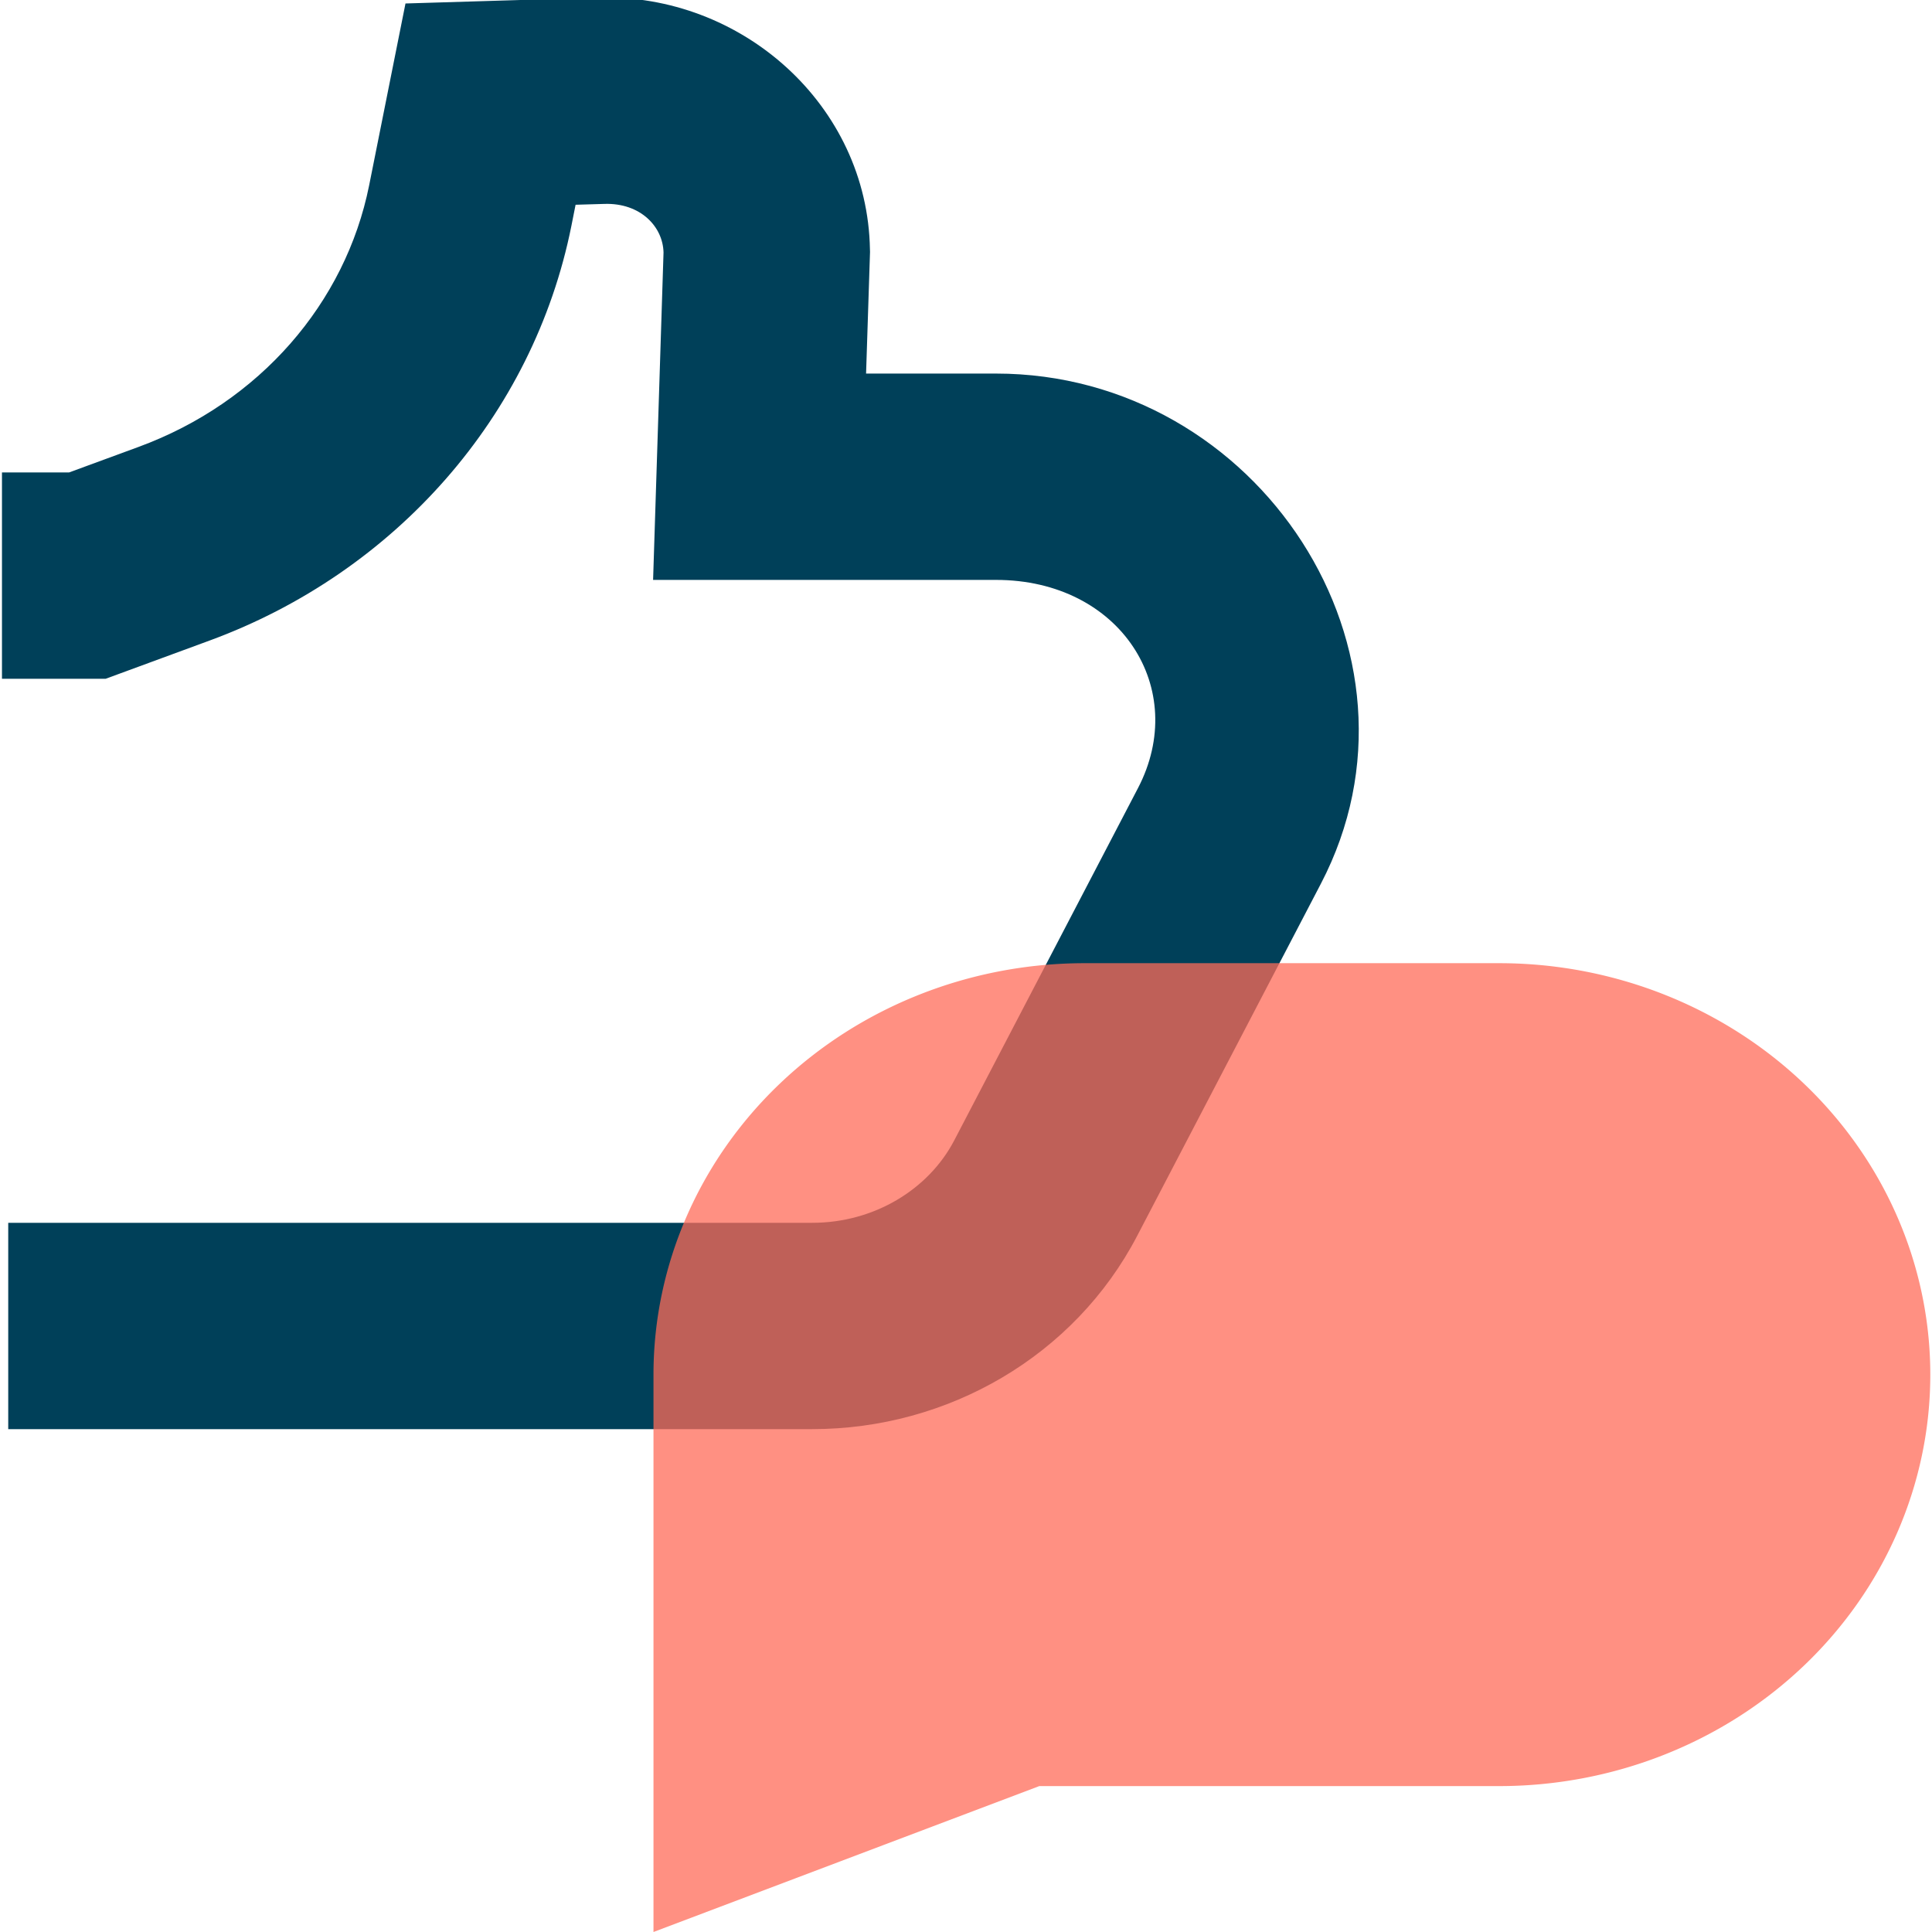
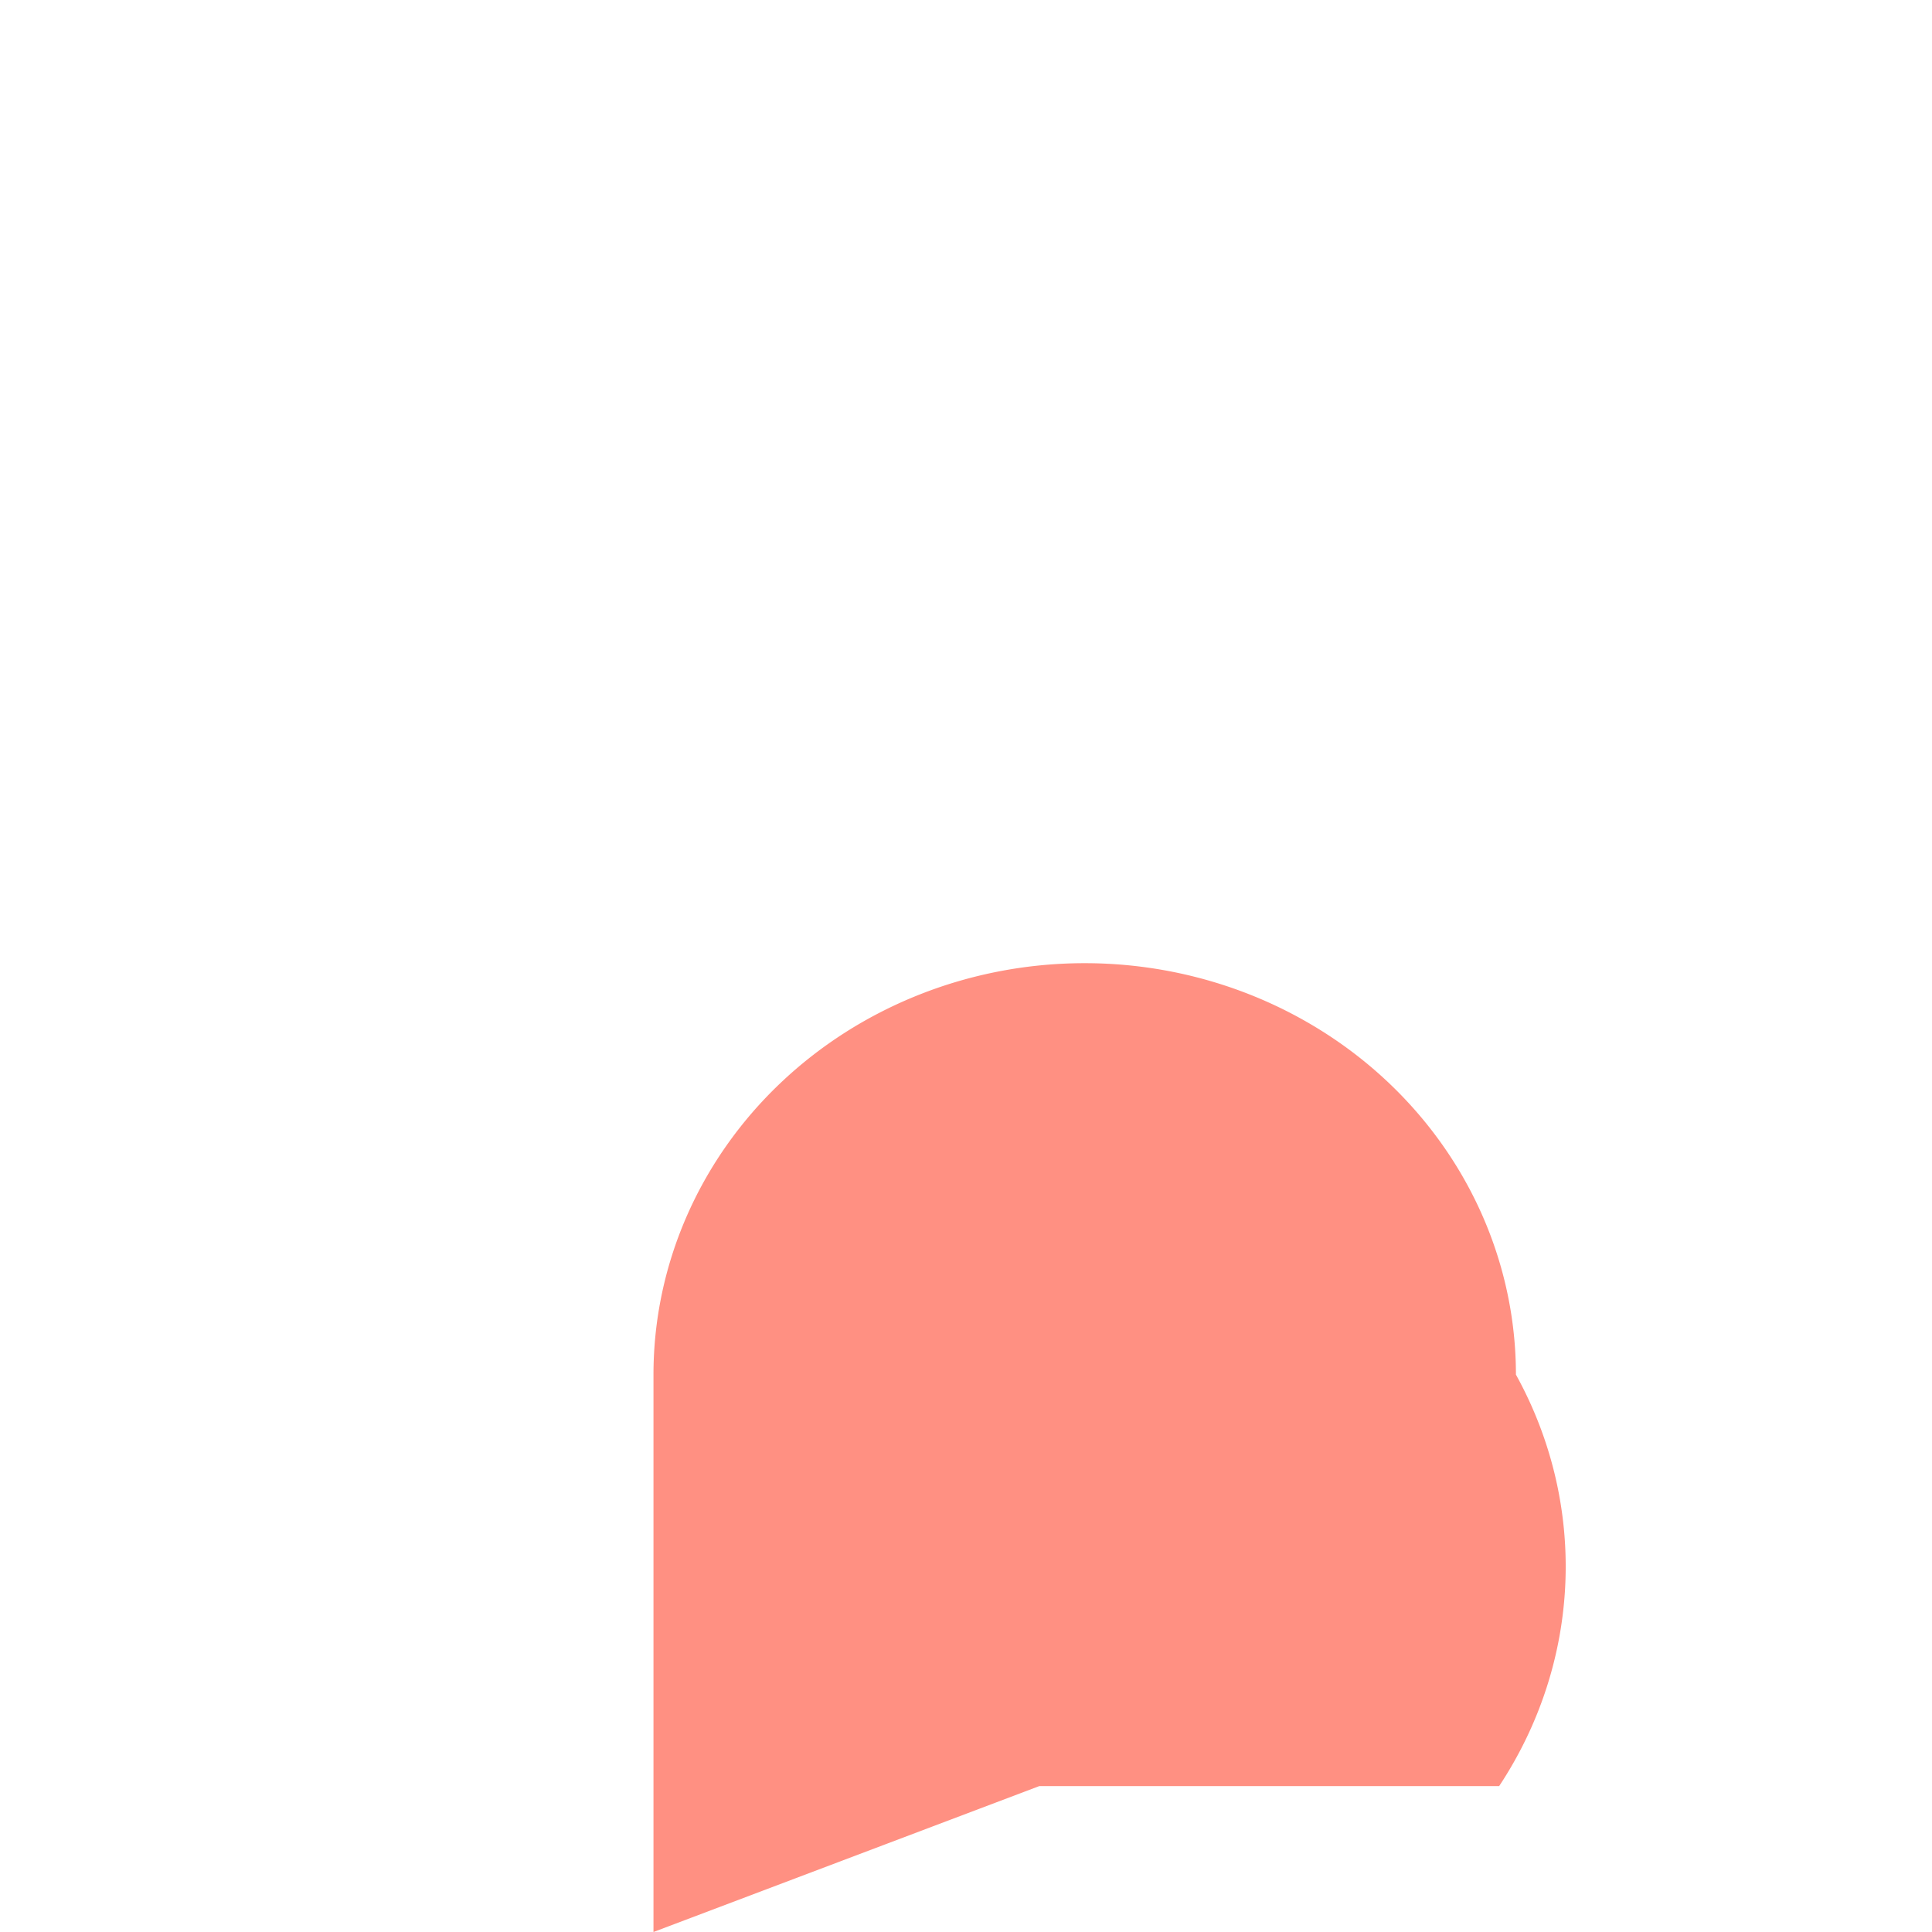
<svg xmlns="http://www.w3.org/2000/svg" width="50" height="50" viewBox="0 0 50 50">
-   <path fill="#004059" d="M 15.484 -0.061 L 10.494 0.09 L 9.553 4.799 C 8.942 7.839 6.722 10.414 3.586 11.566 L 1.787 12.227 L 0.051 12.227 L 0.051 17.566 L 2.736 17.566 L 5.428 16.576 C 10.227 14.812 13.8 10.771 14.787 5.848 L 14.896 5.299 L 15.646 5.277 C 16.569 5.249 17.156 5.859 17.172 6.535 L 16.902 15.008 L 25.773 15.008 L 25.775 15.008 C 29.002 15.007 30.791 17.83 29.449 20.4 L 24.695 29.514 C 24.034 30.781 22.622 31.647 21.021 31.646 L 21.02 31.646 L 0.213 31.646 L 0.213 36.986 L 21.02 36.986 C 24.541 36.986 27.81 35.089 29.43 31.984 L 34.184 22.871 C 37.305 16.888 32.568 9.667 25.773 9.668 L 22.414 9.668 L 22.516 6.52 L 22.514 6.455 C 22.452 2.719 19.19 -0.172 15.486 -0.061 L 15.484 -0.061 z " />
-   <path fill="#ff6b58" opacity="0.75" d="M 38.798,46.224 H 26.897 l -9.985,3.776 V 35.575 a 11.16,10.648 0 0 1 11.16,-10.648 h 10.724 a 11.16,10.648 0 0 1 11.16,10.648 v 0 A 11.16,10.648 0 0 1 38.798,46.224 Z" />
+   <path fill="#ff6b58" opacity="0.75" d="M 38.798,46.224 H 26.897 l -9.985,3.776 V 35.575 a 11.16,10.648 0 0 1 11.16,-10.648 a 11.16,10.648 0 0 1 11.16,10.648 v 0 A 11.16,10.648 0 0 1 38.798,46.224 Z" />
</svg>